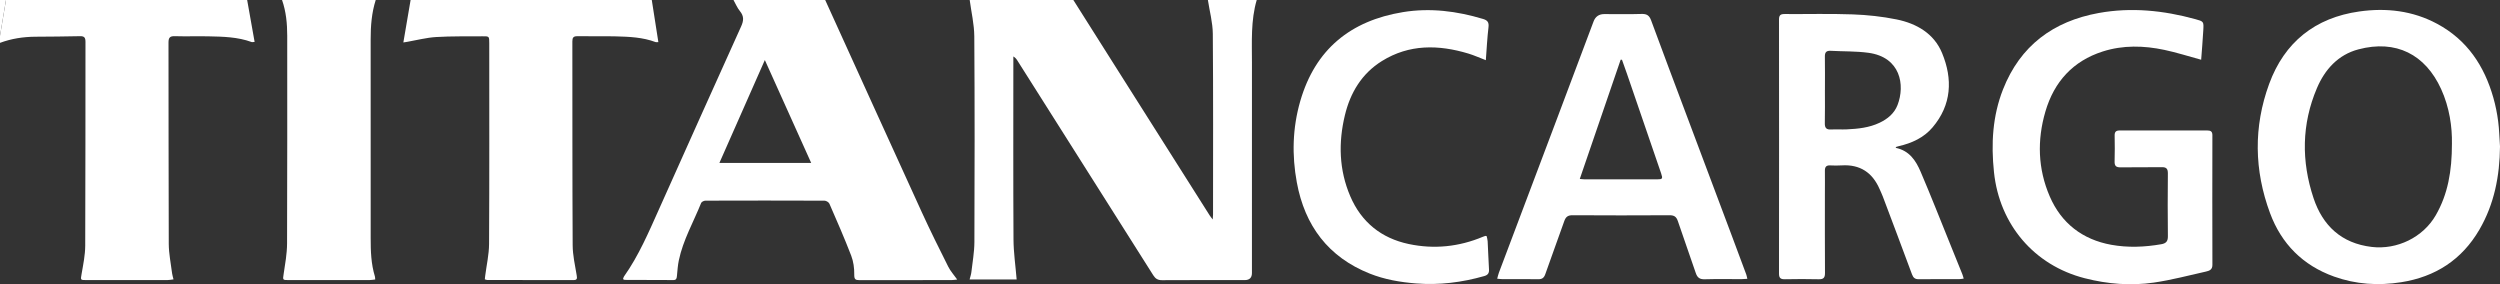
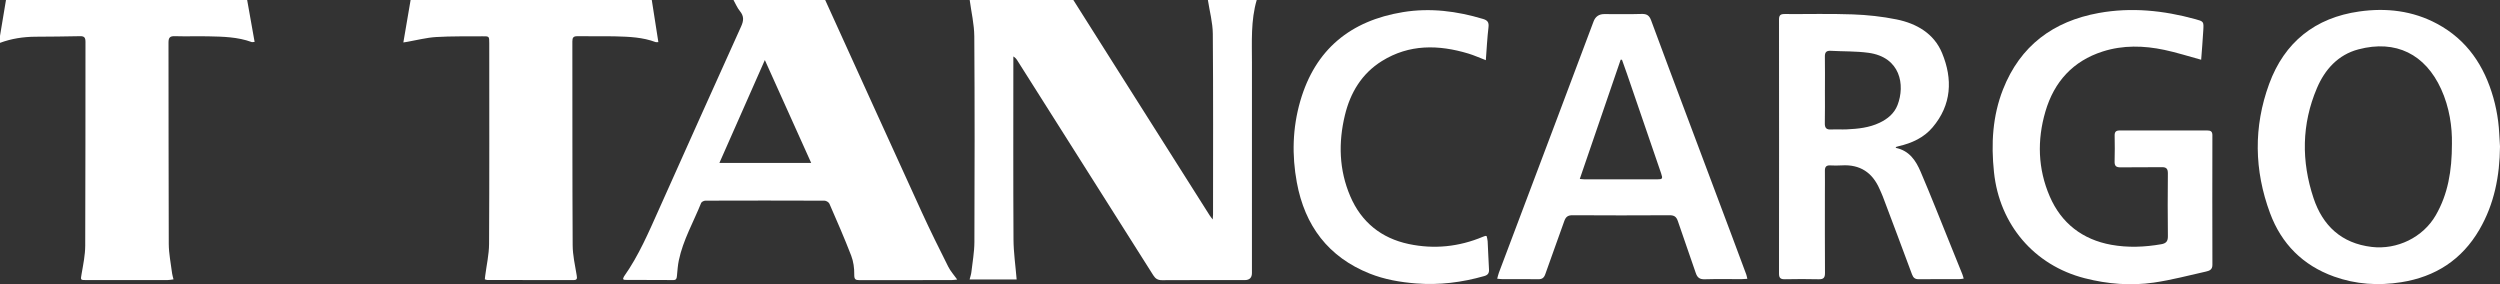
<svg xmlns="http://www.w3.org/2000/svg" id="Layer_2" data-name="Layer 2" viewBox="0 0 2475.06 281.41">
  <rect x="0" y="0" width="2475.06" height="281.41" fill="#333333" stroke="none" />
  <defs>
    <style>      .cls-1 {        fill: #fff;      }    </style>
  </defs>
  <g id="Layer_1-2" data-name="Layer 1">
    <g>
      <path class="cls-1" d="M1244.19,0c-5.98,20.38-4.72,41.32-4.73,62.15-.02,69.37,0,138.74-.01,208.11q0,7.02-7.12,7.03c-27.29,0-54.58-.08-81.86,.09-4.13,.03-6.51-1.38-8.7-4.85-44.75-70.87-89.62-141.67-134.47-212.48-.93-1.48-1.93-2.91-4.06-4.16,0,1.69,0,3.39,0,5.08,0,58.69-.19,117.37,.15,176.06,.07,13.03,2,26.04,3.12,39.63h-46.58c.69-2.78,1.49-4.94,1.74-7.16,1.13-9.93,2.97-19.88,3.01-29.82,.26-67.89,.35-135.79-.1-203.67-.08-12.01-2.96-24.01-4.55-36.01,34.2,0,68.41,0,102.61,0,14.75,23.33,29.5,46.67,44.27,70,30.23,47.77,60.48,95.53,90.73,143.29,.73,1.16,1.64,2.2,3,4,.15-2.26,.3-3.54,.3-4.82,0-59.67,.26-119.34-.23-179.01-.09-11.17-3.17-22.31-4.87-33.47,16.12,0,32.23,0,48.35,0Z" />
      <path class="cls-1" d="M816.96,0c31.92,70.17,63.75,140.38,95.82,210.48,8.27,18.07,17.14,35.87,26.05,53.63,2.15,4.29,5.52,7.97,8.83,12.64-2.32,.23-3.87,.53-5.42,.53-30.42,.03-60.84-.02-91.25,.08-4.17,.01-5.33-.86-5.25-5.57,.1-6.27-.81-12.96-3.06-18.78-6.67-17.31-14.13-34.33-21.54-51.34-.64-1.47-3.17-3-4.82-3-39.3-.16-78.59-.15-117.89-.02-1.47,0-3.8,1.11-4.28,2.29-7.57,18.88-17.9,36.71-22.1,56.87-1.03,4.96-1.37,10.08-1.84,15.14-.21,2.34-.46,4.32-3.44,4.31-16.11-.05-32.22-.09-48.33-.16-.43,0-.86-.39-1.63-.77,.31-.88,.43-1.86,.93-2.56,14.65-20.68,24.48-43.86,34.77-66.81,27.03-60.29,53.98-120.62,81.24-180.81,2.63-5.8,2.89-10.15-1.22-15.16-2.65-3.22-4.27-7.28-6.35-10.97,30.26,0,60.52,0,90.77,0Zm-104.75,161.31h90.89c-15.36-34.1-30.39-67.46-45.88-101.87-15.27,34.57-29.98,67.87-45,101.87Z" />
      <path class="cls-1" d="M244.69,0c2.44,13.7,4.87,27.39,7.38,41.5-1.48,.07-2.32,.35-2.97,.11-13.85-5.07-28.35-5.34-42.81-5.64-11.01-.23-22.04,.19-33.04-.15-4.97-.16-6.45,1.33-6.43,6.36,.16,66.42-.03,132.84,.26,199.26,.04,9.77,2.12,19.53,3.32,29.29,.22,1.75,.81,3.46,1.39,5.85-2.23,.27-4.08,.69-5.93,.69-26.63,.04-53.27,.04-79.9,.02-6.63,0-6.22,.03-5.15-6.23,1.59-9.2,3.52-18.5,3.57-27.77,.31-67.24,.14-134.49,.25-201.73,0-4.16-.95-5.86-5.47-5.74-14.79,.39-29.58,.38-44.37,.53C22.86,36.47,11.22,38.24,0,42.43,0,40.12,0,37.82,0,35.52,1.97,23.68,3.95,11.84,5.92,0,85.51,0,165.1,0,244.69,0Z" />
      <path class="cls-1" d="M645.28,0c2.15,13.75,4.3,27.51,6.51,41.69-1.28,0-2.12,.22-2.77-.03-12.7-4.78-26.04-5.31-39.35-5.65-12.65-.32-25.32,.06-37.98-.16-3.98-.07-5.05,1.36-5.04,5.16,.1,67.25-.07,134.5,.3,201.75,.05,9.92,2.34,19.85,3.97,29.71,.5,3.03,.65,4.82-3.05,4.81-28.45-.02-56.89-.02-85.34-.06-.77,0-1.53-.39-2.56-.67,.14-1.25,.25-2.35,.38-3.44,1.34-10.56,3.79-21.11,3.84-31.67,.36-66.26,.18-132.53,.18-198.79,0-6.72-.01-6.78-6.76-6.71-15.29,.14-30.61-.19-45.85,.73-9.58,.58-19.03,3.09-28.54,4.74-.93,.16-1.87,.3-3.89,.62C401.79,27.65,404.15,13.82,406.51,0c79.59,0,159.18,0,238.77,0Z" />
-       <path class="cls-1" d="M371.97,0c-4.03,12.67-5.03,25.69-5.01,38.92,.1,65.58,.08,131.15,.02,196.73-.01,12.86,.36,25.63,4.19,38.05,.23,.75,.17,1.58,.3,3.01-2.06,.21-3.92,.56-5.78,.57-26.62,.04-53.25,.04-79.87,.02-6.19,0-5.89-.19-5.01-6.01,1.52-10.03,3.35-20.15,3.39-30.25,.29-68.53,.14-137.07,.16-205.6,0-12.07-1.12-23.95-5.13-35.43h92.75Z" />
-       <path class="cls-1" d="M5.92,0C3.95,11.84,1.97,23.68,0,35.52,0,23.68,0,11.84,0,0H5.92Z" />
      <path class="cls-1" d="M2475.06,144.99c-.29,29.12-5.59,56.91-20.4,82.36-17.36,29.82-43.53,46.69-77.35,52.05-22.63,3.59-44.92,2.15-66.57-5.6-30.85-11.05-52.07-32.41-63.35-62.81-15.7-42.32-16.45-85.39-.89-127.87,15.18-41.43,45.6-65.61,89.26-71.76,26.66-3.76,52.78-.84,77.08,12.22,29.7,15.97,46.67,41.59,55.65,73.2,2.15,7.56,3.7,15.36,4.73,23.16,1.1,8.28,1.26,16.69,1.84,25.04Zm-47.59-2.78c.3-16.31-2.36-35.8-10.7-54.04-15.7-34.34-44.64-49.14-81.9-39.29-20.07,5.31-33.16,19.83-41.07,38.42-15.2,35.71-15.47,72.44-3.35,108.83,9.08,27.27,27.62,44.79,57.59,48.34,25.12,2.98,50.85-9.47,63.44-31.38,11.99-20.87,16-43.57,16-70.89Z" />
      <path class="cls-1" d="M2179.22,59.15c-12.74-3.46-24.48-7.23-36.48-9.77-20.36-4.3-40.91-4.83-60.96,1.58-29.57,9.46-48.16,30.02-56.78,59.45-8.31,28.37-7.48,56.76,4.28,84,11.49,26.64,32.4,42.74,60.91,47.93,16.4,2.99,33.05,2.31,49.56-.57,4.68-.82,6.58-2.87,6.51-7.89-.26-20.72-.21-41.44-.02-62.16,.04-4.71-1.49-6.32-6.24-6.23-13.48,.25-26.97-.04-40.45,.17-4.41,.07-6.2-1.25-6.04-5.88,.29-8.54,.17-17.1,.04-25.65-.05-3.56,1.31-4.98,4.93-4.97,28.94,.08,57.88,.09,86.82,0,3.52,0,5.03,1.11,5.02,4.81-.08,42.75-.12,85.51,.02,128.26,.02,4.81-3.07,5.88-6.41,6.62-17.14,3.82-34.18,8.39-51.52,10.9-22.95,3.32-45.89,1.47-68.47-4.31-50.19-12.84-84.41-53.21-89.84-104.94-2.96-28.11-1.45-55.6,8.92-81.98,17-43.24,49.69-67.5,94.8-75.67,32.31-5.85,64.17-2.54,95.62,6.09,8.21,2.25,8.36,2.34,7.9,10.67-.54,9.93-1.42,19.85-2.13,29.52Z" />
      <path class="cls-1" d="M1876.71,146.36c13.64,2.71,20.11,12.78,24.81,23.79,10.15,23.72,19.56,47.76,29.26,71.67,4.02,9.9,8.02,19.8,12,29.71,.48,1.19,.77,2.45,1.33,4.28-1.73,.22-3.09,.54-4.46,.54-13.32,.04-26.64-.08-39.95,.08-3.72,.04-5.49-1.32-6.79-4.84-9.51-25.75-19.22-51.42-28.9-77.1-.93-2.46-2.09-4.82-3.13-7.23-7.15-16.49-19.46-24.66-37.65-23.52-3.77,.24-7.57,.19-11.34,.01-3.89-.19-5.26,1.57-5.2,5.29,.12,7.73,0,15.45,0,23.18,0,25.98-.08,51.95,.09,77.93,.03,4.63-1.3,6.43-6.14,6.31-11.17-.28-22.36-.22-33.54-.01-4.15,.08-5.85-1.1-5.84-5.55,.1-83.85,.09-167.7,0-251.55,0-4.01,1.26-5.49,5.39-5.46,22.52,.17,45.07-.47,67.56,.35,14.54,.53,29.22,2.09,43.46,4.99,19.81,4.04,37.02,13.92,45.03,33.29,10.66,25.79,9.52,51.28-9.44,73.62-8.68,10.23-20.55,15.61-33.52,18.58-.79,.18-1.57,.42-2.34,.67-.12,.04-.19,.24-.71,.97Zm-69.99-57.35h-.02c0,11,.17,22.01-.08,33.01-.11,4.77,1.68,6.46,6.35,6.18,5.07-.3,10.19,.12,15.27-.12,11.19-.52,22.3-1.64,32.61-6.56,7.96-3.8,14.55-9.2,17.78-17.59,7.6-19.77,2.96-47.34-28.87-51.67-12.3-1.67-24.87-1.27-37.31-1.96-4.27-.24-5.85,1.43-5.78,5.7,.18,11,.06,22.01,.06,33.01Z" />
      <path class="cls-1" d="M1729.91,276.04c-2.22,.12-3.96,.3-5.71,.31-12.17,.03-24.34-.23-36.5,.13-4.99,.15-7.33-1.67-8.87-6.26-5.76-17.14-11.95-34.13-17.69-51.27-1.44-4.3-3.58-5.87-8.15-5.85-32.06,.18-64.12,.19-96.18-.01-4.65-.03-6.7,1.69-8.16,5.85-6.14,17.53-12.65,34.92-18.76,52.46-1.31,3.77-3.23,5.1-7.14,5.03-11.83-.2-23.67-.06-35.51-.09-1.44,0-2.87-.23-4.98-.42,.64-2.29,1.02-4.16,1.68-5.93,18.96-50.29,37.96-100.57,56.92-150.86,12.29-32.6,24.53-65.22,36.79-97.84q2.76-7.35,10.61-7.35c12.33,0,24.67,.25,36.99-.13,5.11-.16,7.61,1.5,9.38,6.32,11.81,32.08,23.89,64.06,35.9,96.07,14.61,38.93,29.24,77.85,43.85,116.77,4.85,12.92,9.67,25.86,14.47,38.8,.44,1.18,.61,2.45,1.05,4.25Zm-165.89-98.89c2.36,.2,3.78,.42,5.2,.42,23.67,.02,47.33,.02,71,0,5.75,0,6.17-.55,4.33-5.94-11.22-32.8-22.48-65.59-33.75-98.37-1.62-4.72-3.33-9.41-5-14.11-.43-.02-.87-.04-1.3-.05-13.39,39.04-26.77,78.08-40.48,118.06Z" />
-       <path class="cls-1" d="M1471,59.58c-6.37-2.44-11.75-4.89-17.36-6.58-29.48-8.85-58.45-9.41-85.56,7.46-19.9,12.39-31.22,31.28-36.6,53.6-6.55,27.16-5.82,54.19,5.3,80.2,10.99,25.73,30.82,41.6,57.93,47.33,25,5.29,49.69,2.77,73.42-7.19,.75-.32,1.52-.61,2.31-.83,.28-.08,.63,.08,1.39,.21,.32,1.58,.88,3.3,.98,5.05,.5,9.35,.79,18.71,1.35,28.05,.22,3.62-1.31,5.46-4.64,6.41-22.16,6.32-44.64,9.15-67.72,7.31-15.67-1.25-31-3.88-45.62-9.69-41.18-16.38-64.39-47.47-72.29-90.31-4.98-26.98-4.26-54.04,3.41-80.54,14.83-51.23,49.77-79.57,101.68-88.06,26.97-4.41,53.34-1.03,79.33,6.78,4.39,1.32,5.91,3.34,5.34,8.15-1.26,10.56-1.76,21.21-2.64,32.67Z" />
+       <path class="cls-1" d="M1471,59.58c-6.37-2.44-11.75-4.89-17.36-6.58-29.48-8.85-58.45-9.41-85.56,7.46-19.9,12.39-31.22,31.28-36.6,53.6-6.55,27.16-5.82,54.19,5.3,80.2,10.99,25.73,30.82,41.6,57.93,47.33,25,5.29,49.69,2.77,73.42-7.19,.75-.32,1.52-.61,2.31-.83,.28-.08,.63,.08,1.39,.21,.32,1.58,.88,3.3,.98,5.05,.5,9.35,.79,18.71,1.35,28.05,.22,3.62-1.31,5.46-4.64,6.41-22.16,6.32-44.64,9.15-67.72,7.31-15.67-1.25-31-3.88-45.62-9.69-41.18-16.38-64.39-47.47-72.29-90.31-4.98-26.98-4.26-54.04,3.41-80.54,14.83-51.23,49.77-79.57,101.68-88.06,26.97-4.41,53.34-1.03,79.33,6.78,4.39,1.32,5.91,3.34,5.34,8.15-1.26,10.56-1.76,21.21-2.64,32.67" />
    </g>
  </g>
</svg>